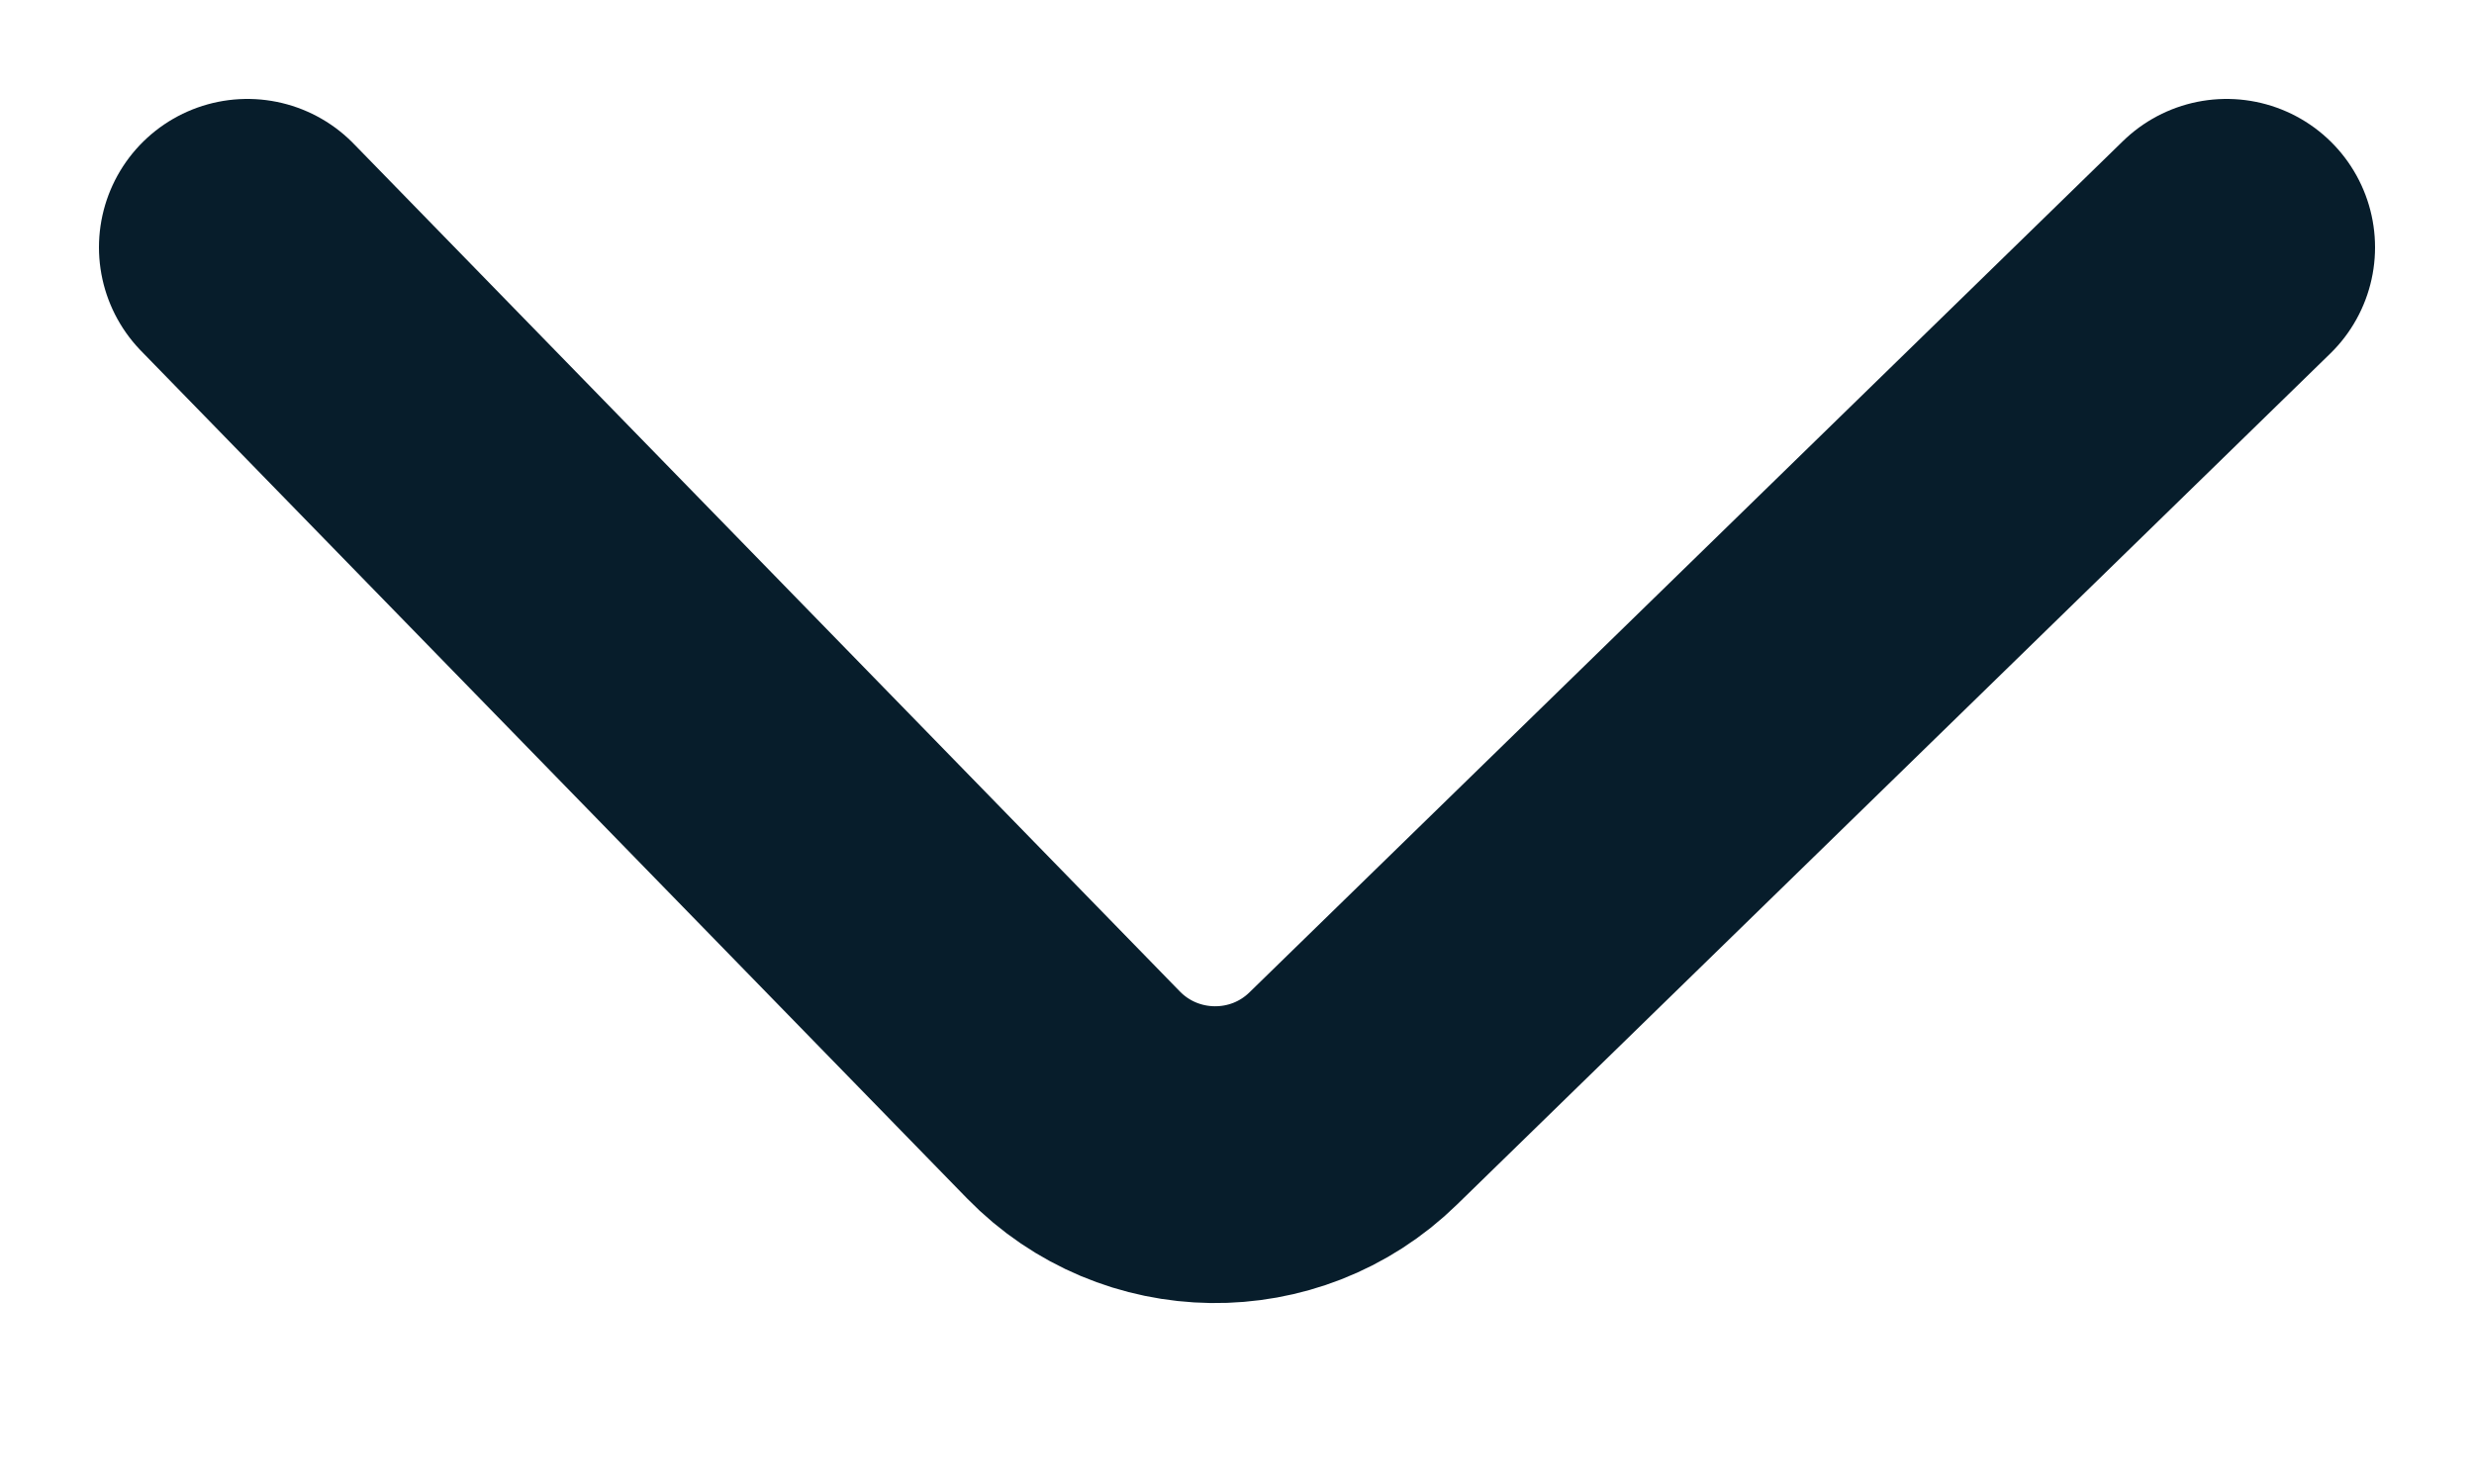
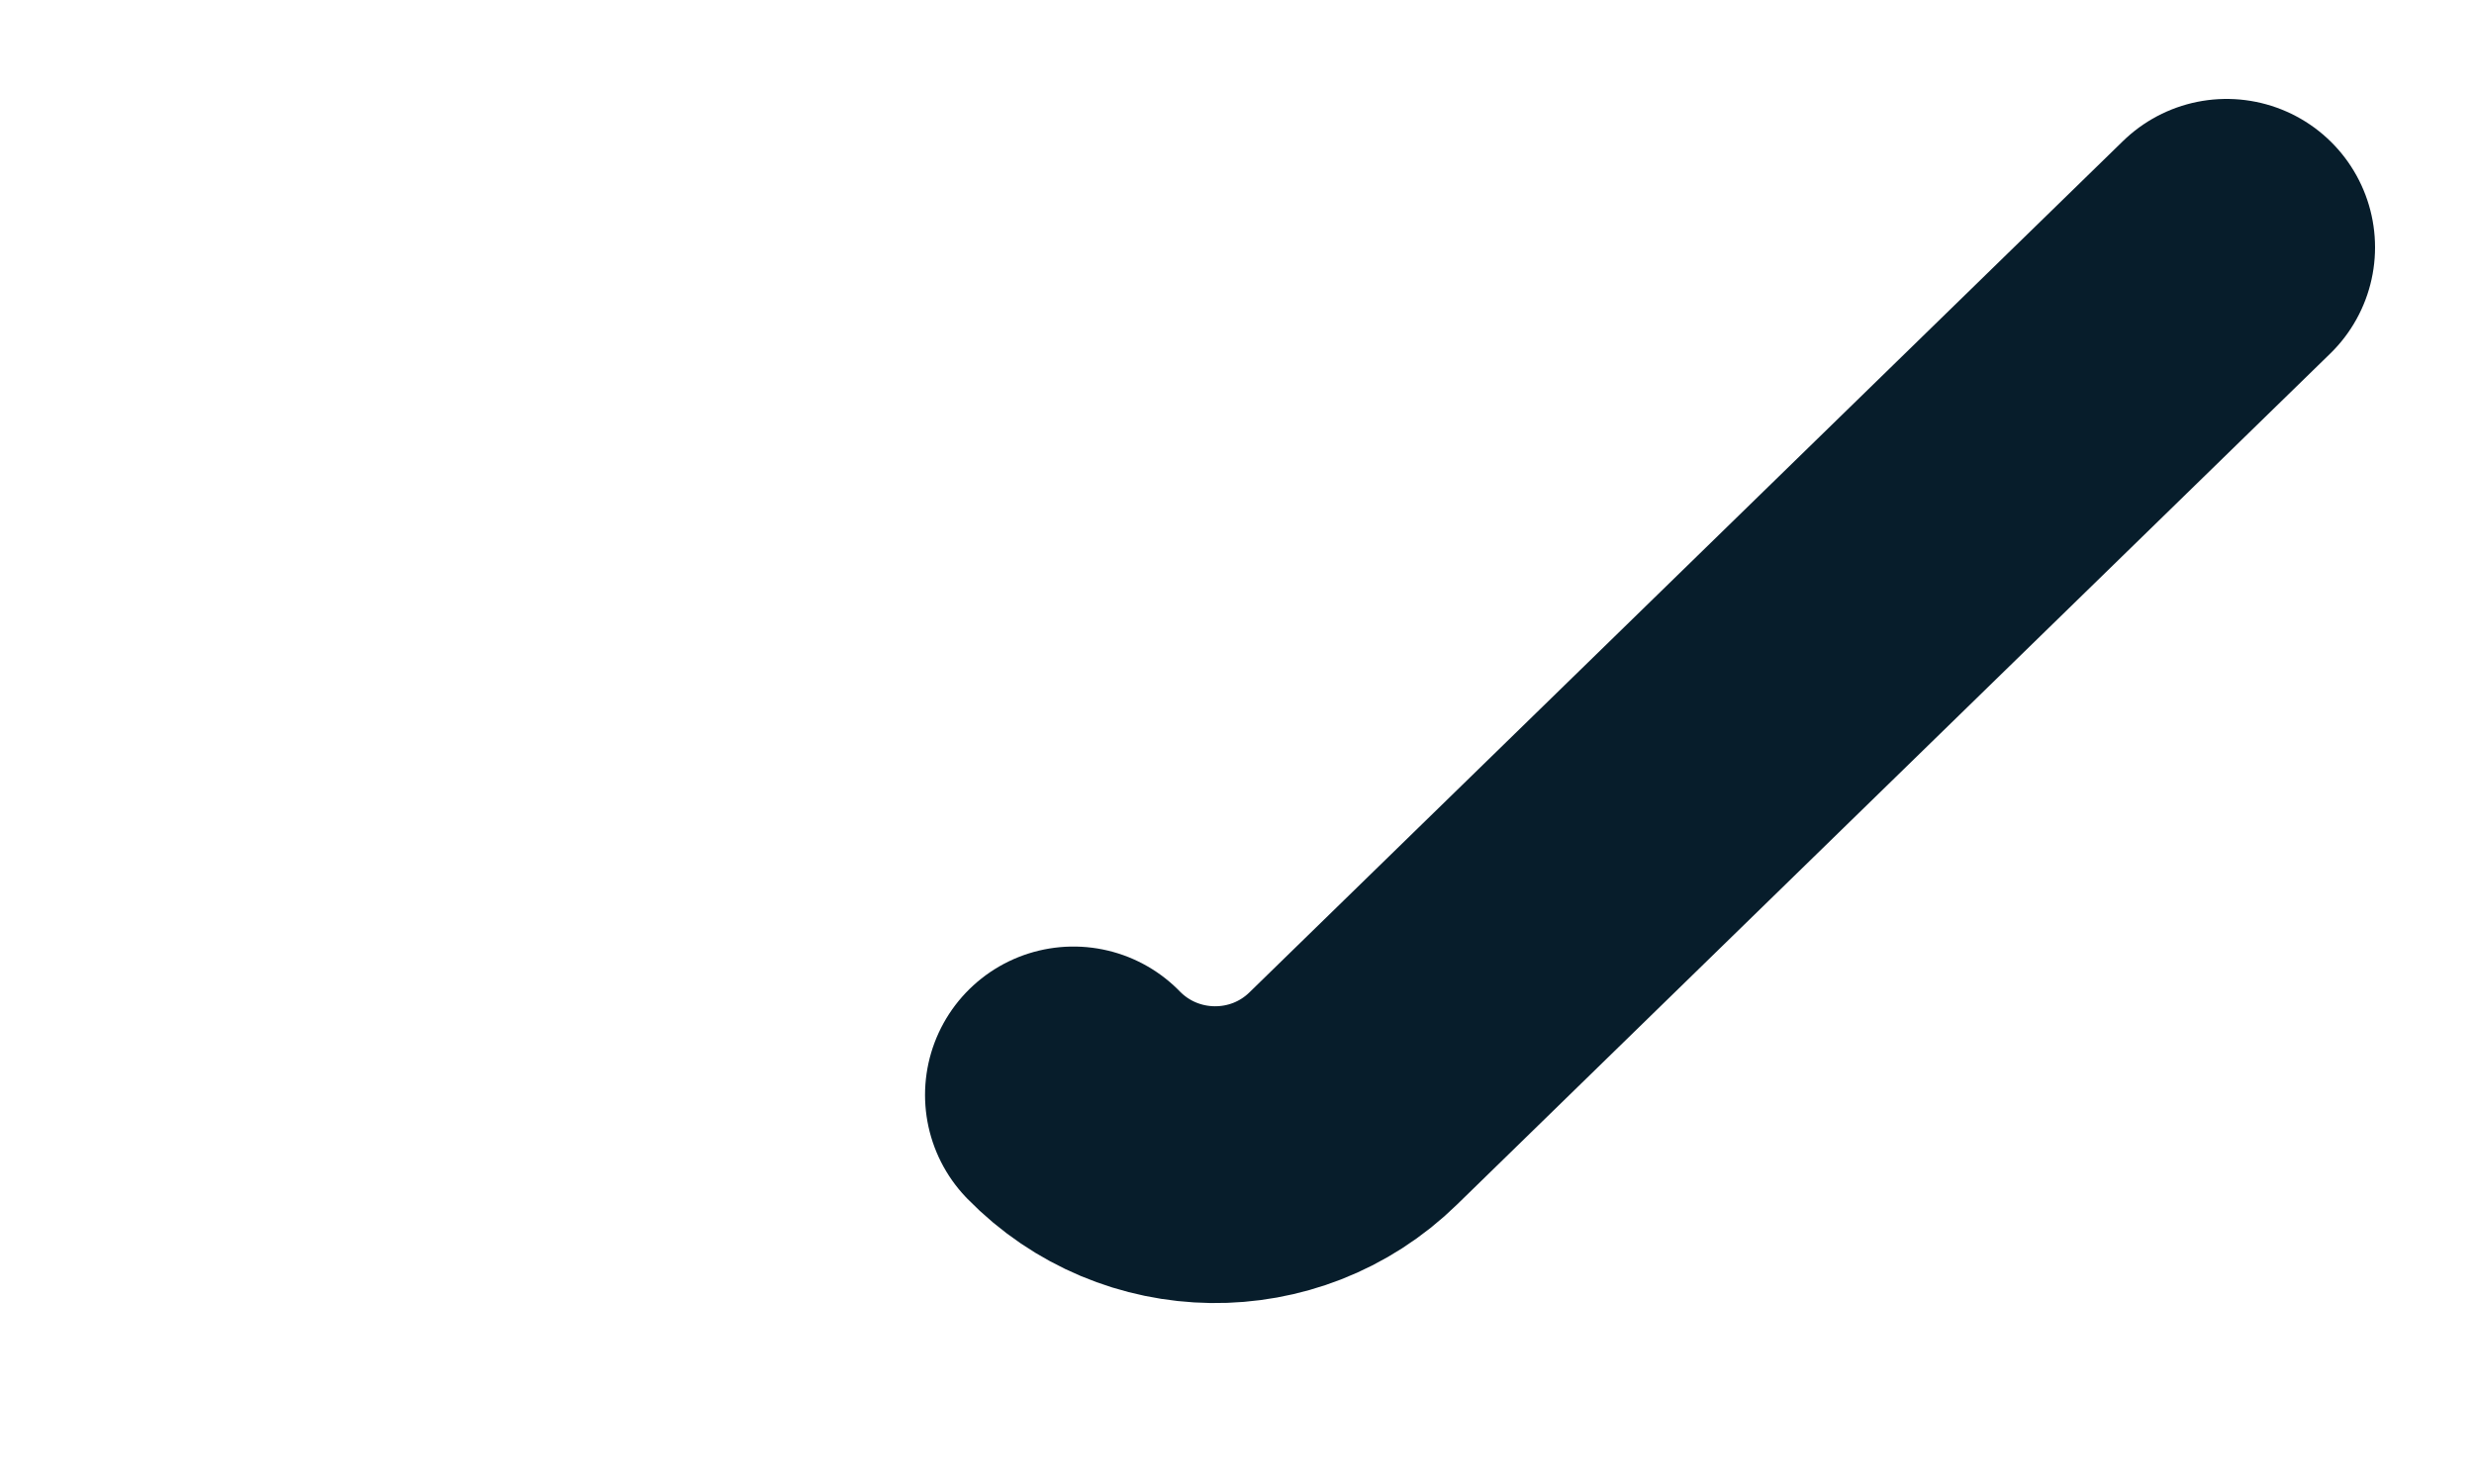
<svg xmlns="http://www.w3.org/2000/svg" width="10" height="6" viewBox="0 0 10 6" fill="none">
-   <path d="M9 1L5.47 4.441C5.154 4.75 4.647 4.743 4.339 4.427L1 1" stroke="#071D2B" stroke-width="1.2" stroke-linecap="round" stroke-linejoin="round" />
+   <path d="M9 1L5.47 4.441C5.154 4.75 4.647 4.743 4.339 4.427" stroke="#071D2B" stroke-width="1.2" stroke-linecap="round" stroke-linejoin="round" />
</svg>